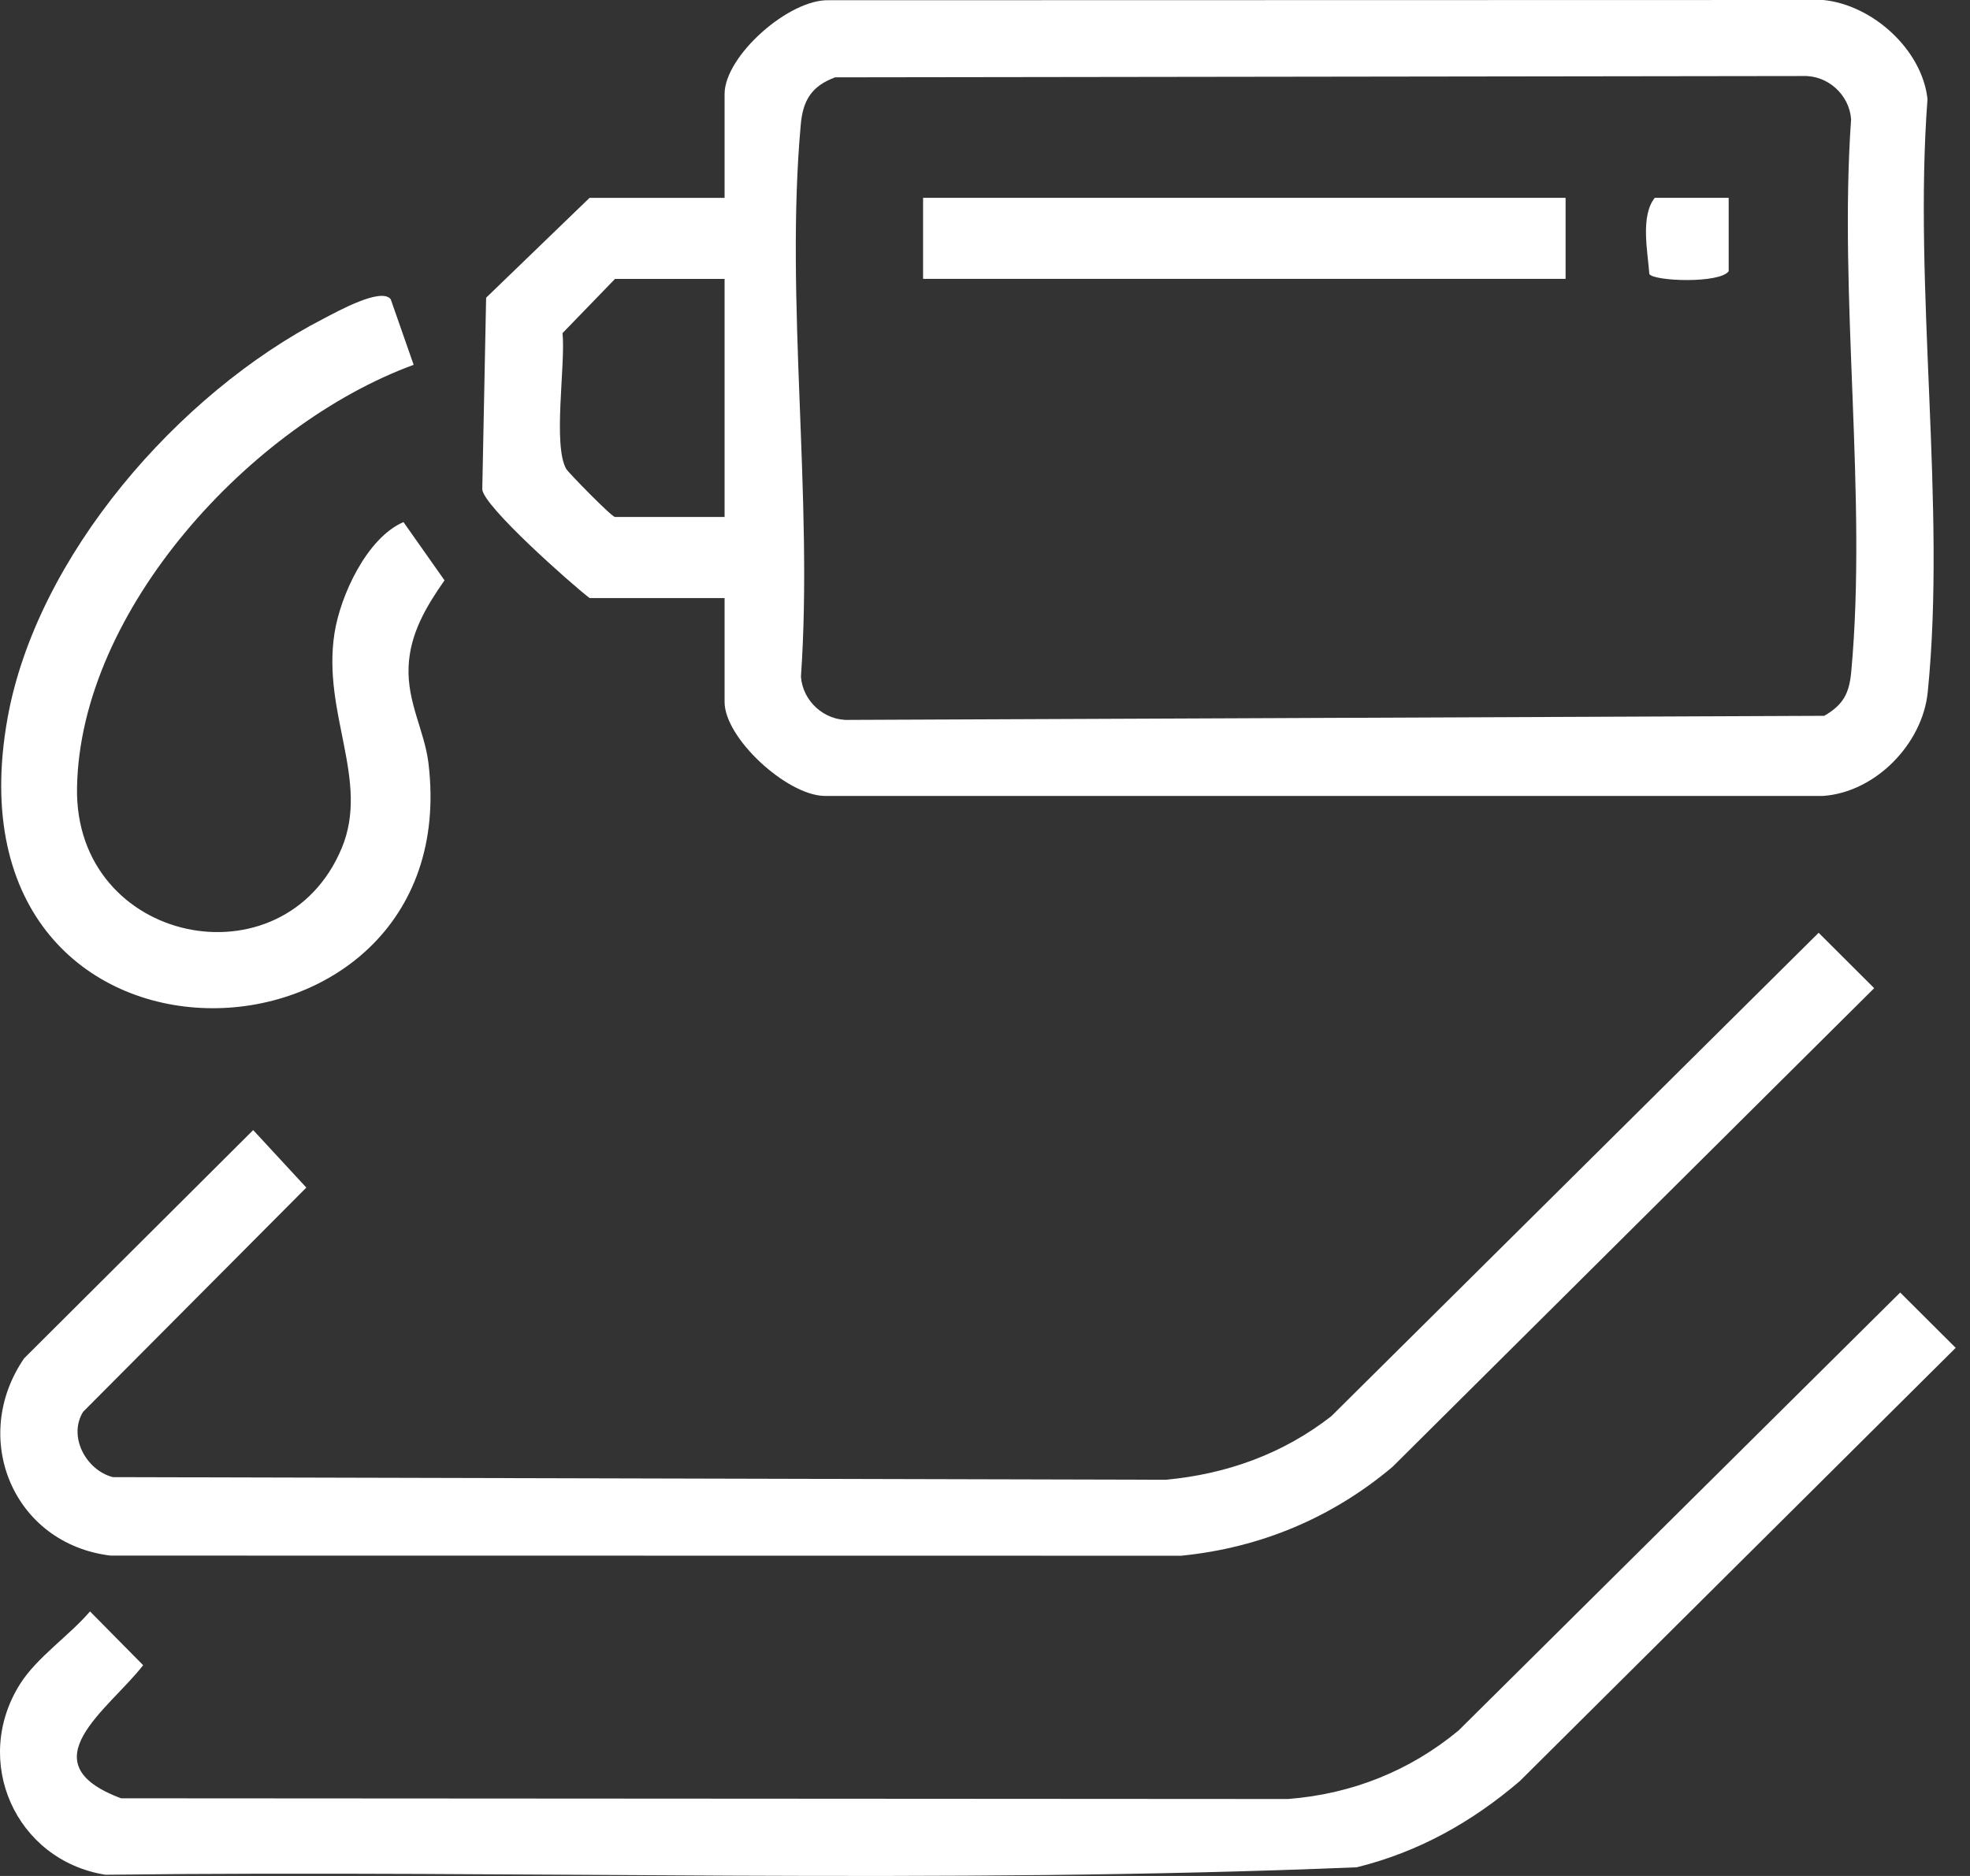
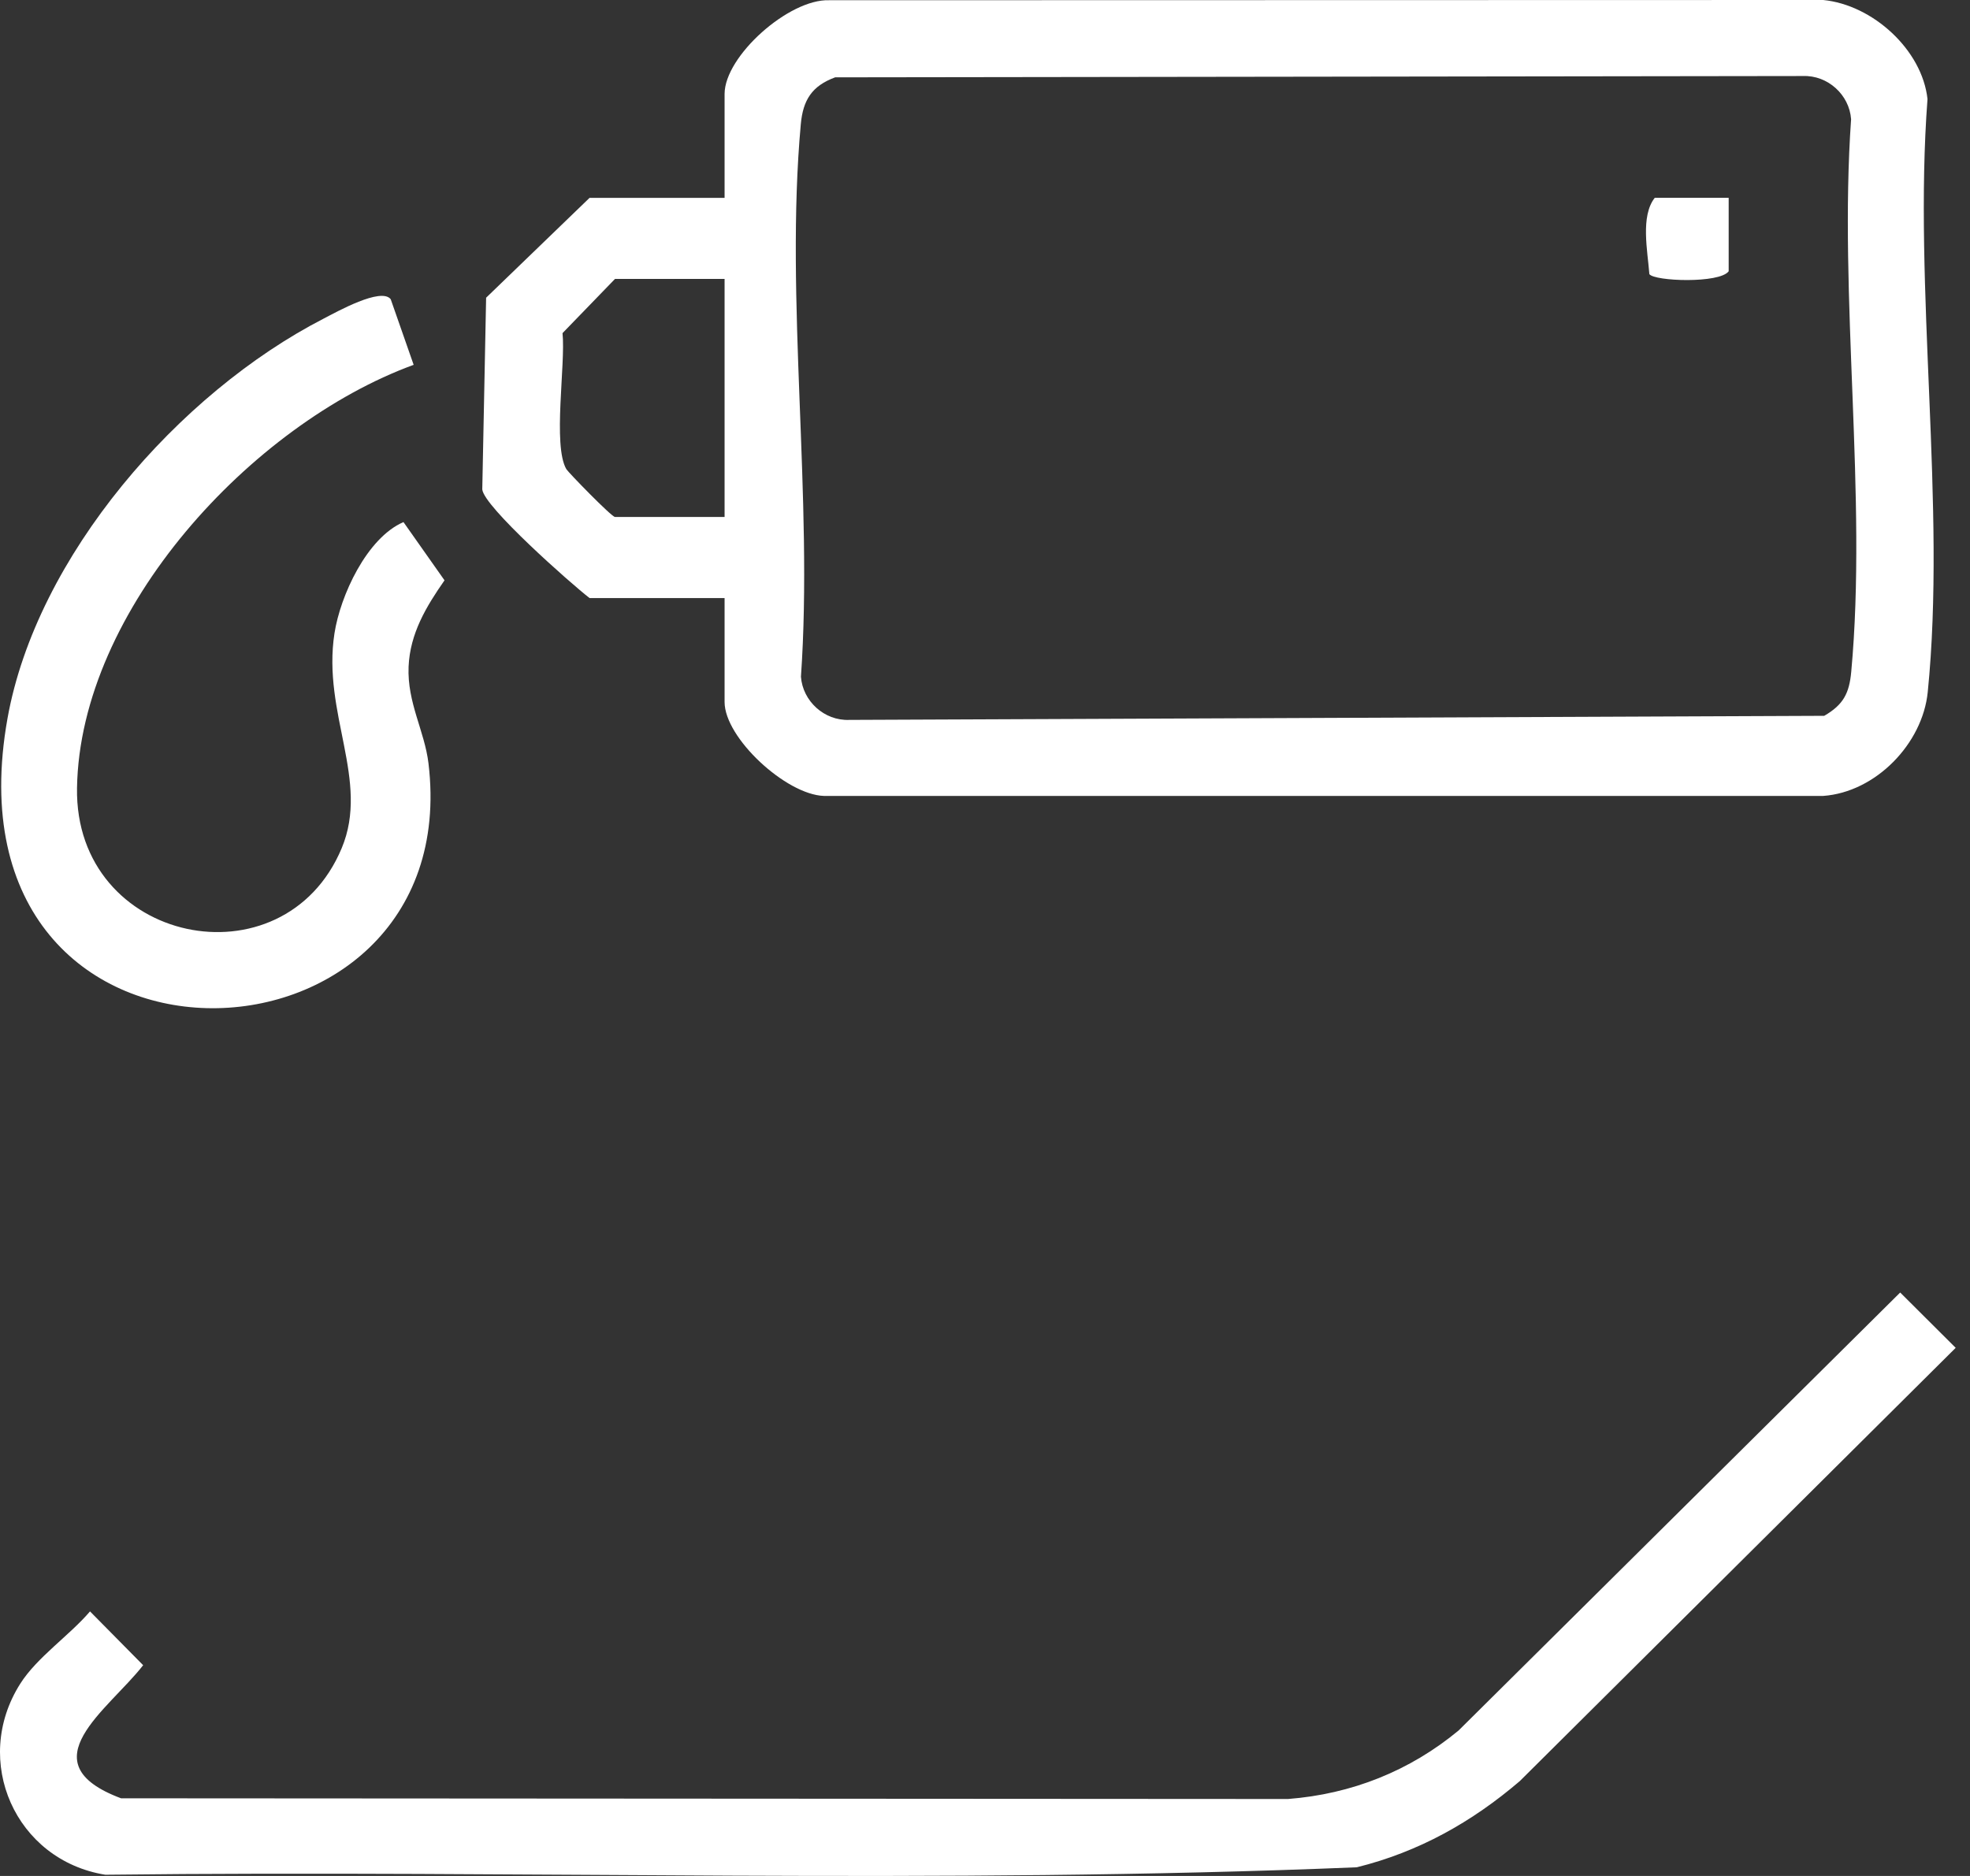
<svg xmlns="http://www.w3.org/2000/svg" width="42" height="40" viewBox="0 0 42 40" fill="none">
  <rect x="0" y="0" width="42" height="40" fill="#333333" stroke="none" />
-   <path d="M38.773 19.889L39.957 21.07L29.686 31.279C28.395 32.365 26.871 33.004 25.18 33.172L2.355 33.169C0.282 32.917 -0.651 30.661 0.515 28.962L5.398 24.096L6.531 25.322L1.772 30.103C1.446 30.631 1.836 31.349 2.406 31.496L24.853 31.552C26.154 31.432 27.354 30.999 28.381 30.199L38.773 19.889Z" fill="white" />
  <path d="M40.511 27.559L41.695 28.739L32.402 37.977C31.382 38.85 30.245 39.489 28.926 39.815C20.063 40.183 11.133 39.87 2.245 39.974C0.33 39.665 -0.611 37.547 0.431 35.902C0.788 35.337 1.482 34.872 1.919 34.359L3.052 35.506C2.311 36.46 0.558 37.587 2.581 38.344L27.46 38.359C28.818 38.254 30.057 37.76 31.097 36.898L40.511 27.56V27.559Z" fill="white" />
  <path d="M8.819 7.779C5.36 9.045 1.704 13.004 1.642 16.8C1.587 20.134 6.047 21.047 7.285 18.085C7.889 16.638 6.865 15.216 7.131 13.503C7.255 12.704 7.818 11.471 8.602 11.132L9.477 12.374C9.086 12.934 8.741 13.508 8.711 14.215C8.679 14.983 9.052 15.585 9.135 16.275C9.965 23.185 -1.317 23.605 0.159 15.323C0.778 11.854 3.813 8.382 6.901 6.793C7.182 6.648 8.125 6.119 8.33 6.38L8.819 7.779Z" fill="white" />
  <path d="M15.448 12.752H12.569C12.157 12.432 10.314 10.801 10.282 10.435L10.364 6.348L12.569 4.219H15.448V2.004C15.448 1.196 16.82 -0.024 17.675 0.005L38.871 0C39.926 0.103 40.98 1.063 41.094 2.112C40.788 6.153 41.499 10.786 41.099 14.757C40.989 15.858 39.99 16.891 38.87 16.971H17.564C16.757 16.943 15.448 15.734 15.448 14.968V12.753V12.752ZM17.808 1.648C17.309 1.831 17.12 2.134 17.073 2.647C16.732 6.386 17.341 10.635 17.076 14.429C17.114 14.95 17.574 15.371 18.105 15.35L38.892 15.263C39.301 15.026 39.426 14.782 39.468 14.324C39.813 10.588 39.198 6.334 39.465 2.542C39.428 2.021 38.967 1.6 38.436 1.621L17.806 1.649L17.808 1.648ZM15.448 5.947H13.112L11.993 7.103C12.061 7.768 11.78 9.497 12.074 10.003C12.111 10.068 13.039 11.023 13.112 11.023H15.448V5.946V5.947Z" fill="white" />
-   <path d="M33.378 4.218H19.68V5.946H33.378V4.218Z" fill="white" />
-   <path d="M36.855 4.218V5.784C36.66 6.049 35.271 5.998 35.164 5.845C35.127 5.351 34.971 4.61 35.279 4.218H36.855Z" fill="white" />
+   <path d="M36.855 4.218V5.784C36.66 6.049 35.271 5.998 35.164 5.845C35.127 5.351 34.971 4.61 35.279 4.218Z" fill="white" />
</svg>